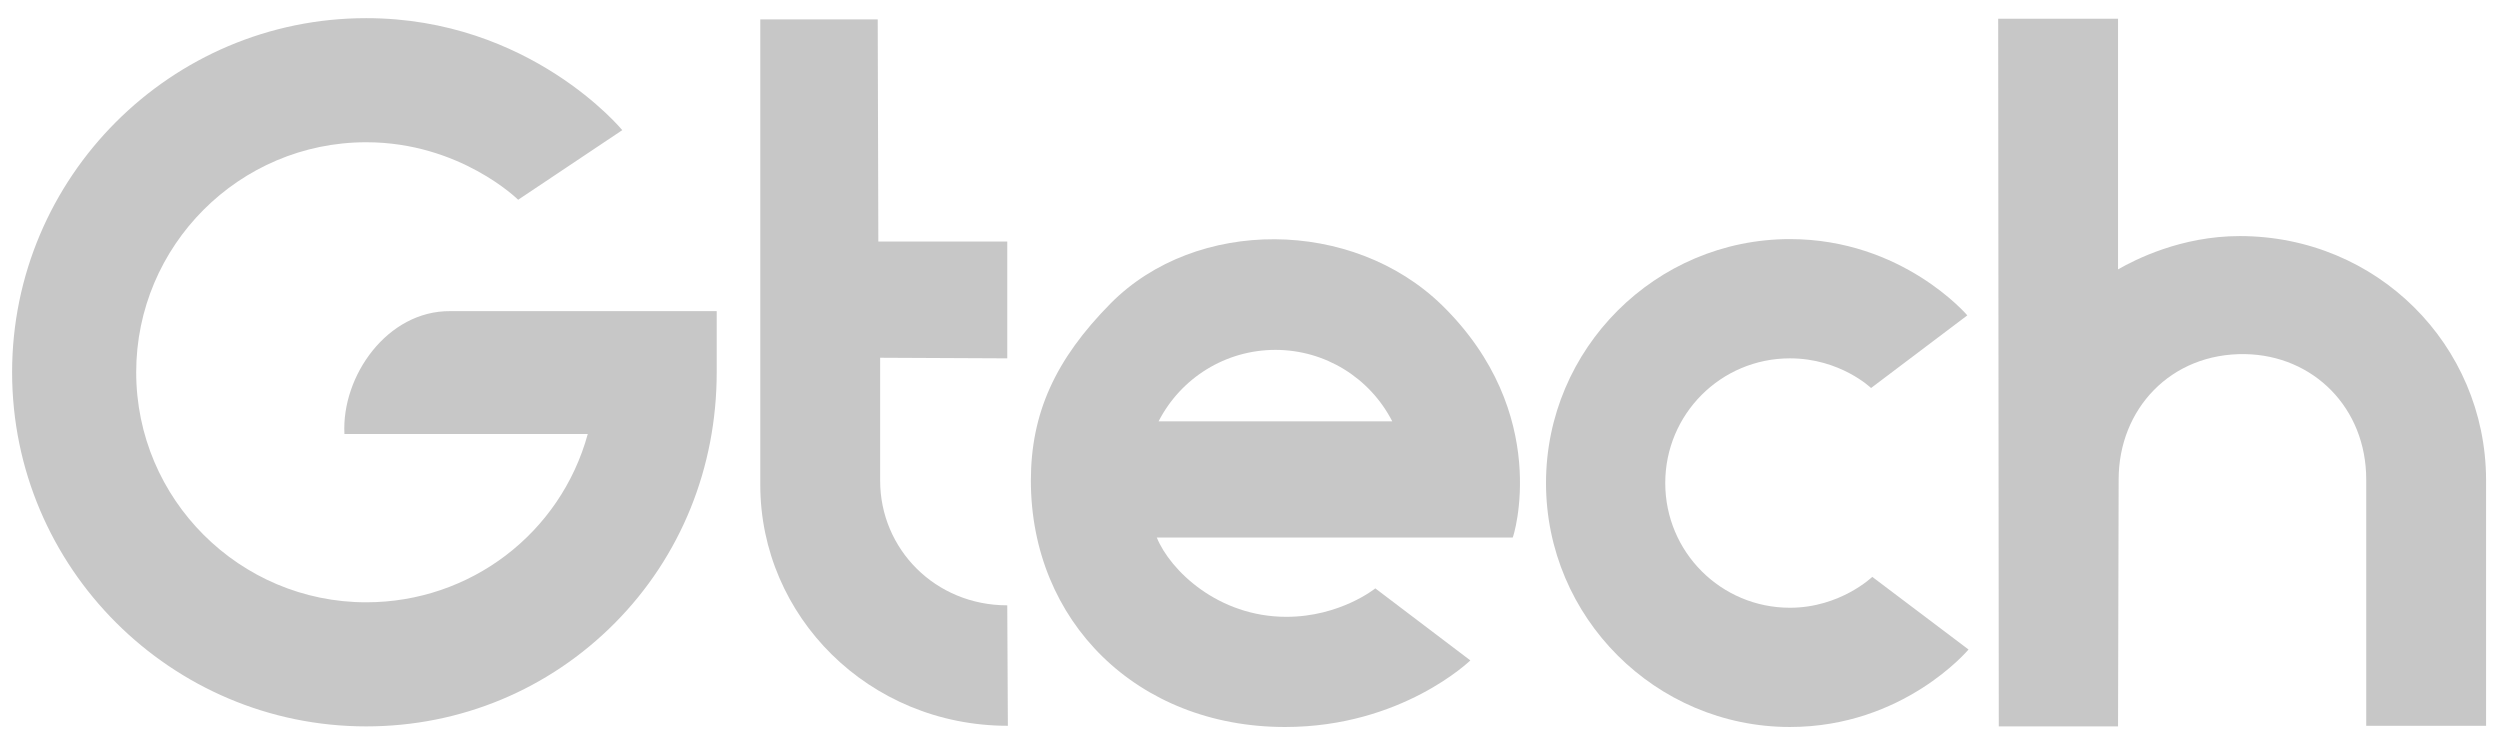
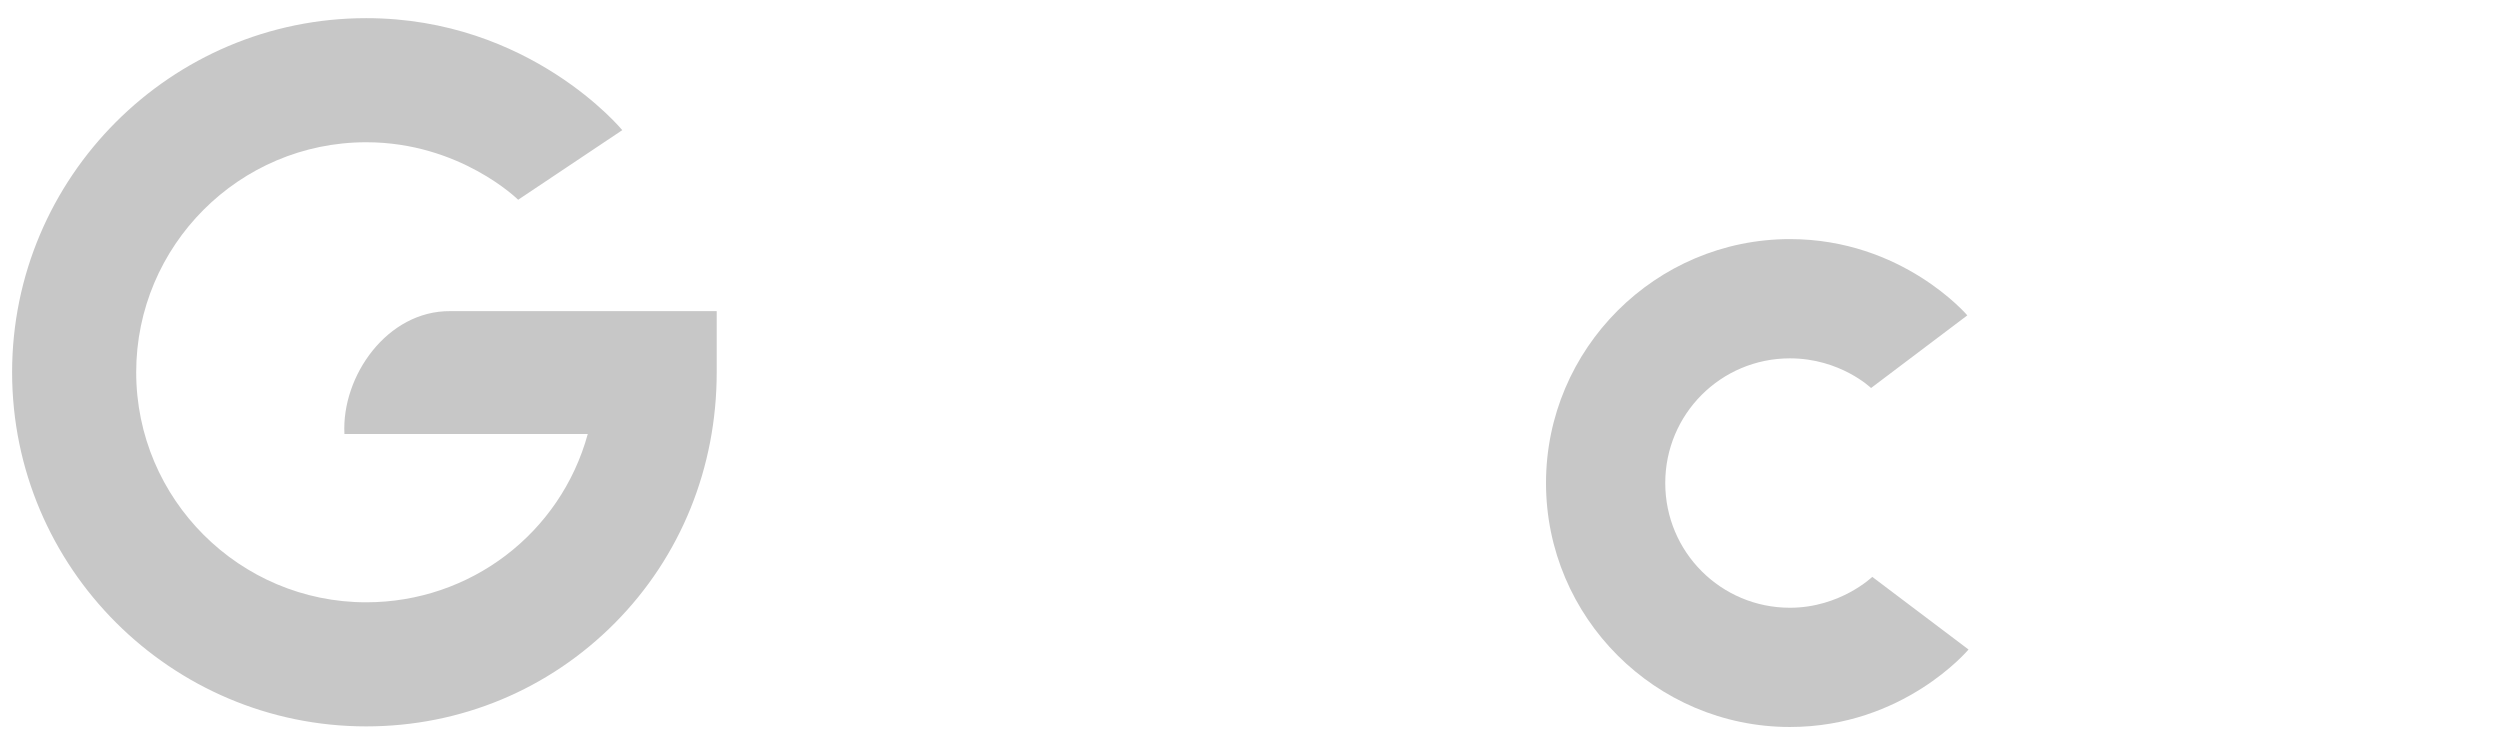
<svg xmlns="http://www.w3.org/2000/svg" version="1.1" id="Layer_1" x="0px" y="0px" viewBox="0 0 413 121.7" style="enable-background:new 0 0 413 121.7;" xml:space="preserve">
  <style type="text/css">
	.st0{fill:#C7C7C7;}
</style>
  <g>
-     <path class="st0" d="M166.4,59.2V39.9h-21.3L145,3.2h-19.4v76.9c0,21.7,17.9,39.8,40.9,39.8l-0.1-19.9c-11.9,0-21-9.3-21-20.6V59.1   L166.4,59.2L166.4,59.2z" />
-     <path class="st0" d="M370,39c-9.7,0-17.3,3.9-20.1,5.5V3.1h-19.8l0.1,116.9h19.7l0.1-40.8c0-11.6,8.6-20.9,20.9-20.7   c11.3,0.2,20,8.9,20,20.7v40.7h19.8V79.2C410.6,57,392.7,39,370,39z" />
-     <path class="st0" d="M238.2,50.4c-14.8-14.4-40.6-14.5-54.7-0.3c-9.2,9.3-13.2,18.2-13.2,29.3c0,23.2,17.5,40.7,42,40.7   c19.3,0,30.6-11,30.6-11l-15.7-11.9c0,0-5.8,4.7-14.7,4.7c-11.3,0-19.2-7.7-21.4-13.1h58.8C250,88.8,256.5,68.3,238.2,50.4z    M191.4,69.6c3.7-7.2,11.1-11.8,19.3-11.8c8.2,0,15.6,4.6,19.3,11.8H191.4z" />
    <path class="st0" d="M309.3,95.3c0,0-5.3,5.1-13.6,5.1c-11.4,0-20.6-9.2-20.6-20.6c0-11.4,9.2-20.6,20.6-20.6   c8.3,0,13.4,4.9,13.4,4.9l15.9-12c0,0-10.7-12.6-29.3-12.6c-22.2,0-40.3,18.1-40.3,40.3s18.1,40.3,40.3,40.3   c18.8,0,29.5-12.8,29.5-12.8L309.3,95.3z" />
    <path class="st0" d="M118.4,51.4h-44c-10.4-0.1-18,10.7-17.5,20.3h40.2c-4.5,16.4-19.4,27.8-36.6,27.8c-20.9,0-38-17-38-38   c0-20.9,17-38,38-38C76,23.5,85.6,33,85.6,33l17.2-11.5c0,0-15.2-18.5-42.3-18.5C28.2,3,2,29.3,2,61.5C2,93.8,28.3,120,60.5,120   c15.6,0,30.2-6.1,41.1-17.1s16.8-25.7,16.8-41.4L118.4,51.4L118.4,51.4z" />
  </g>
</svg>